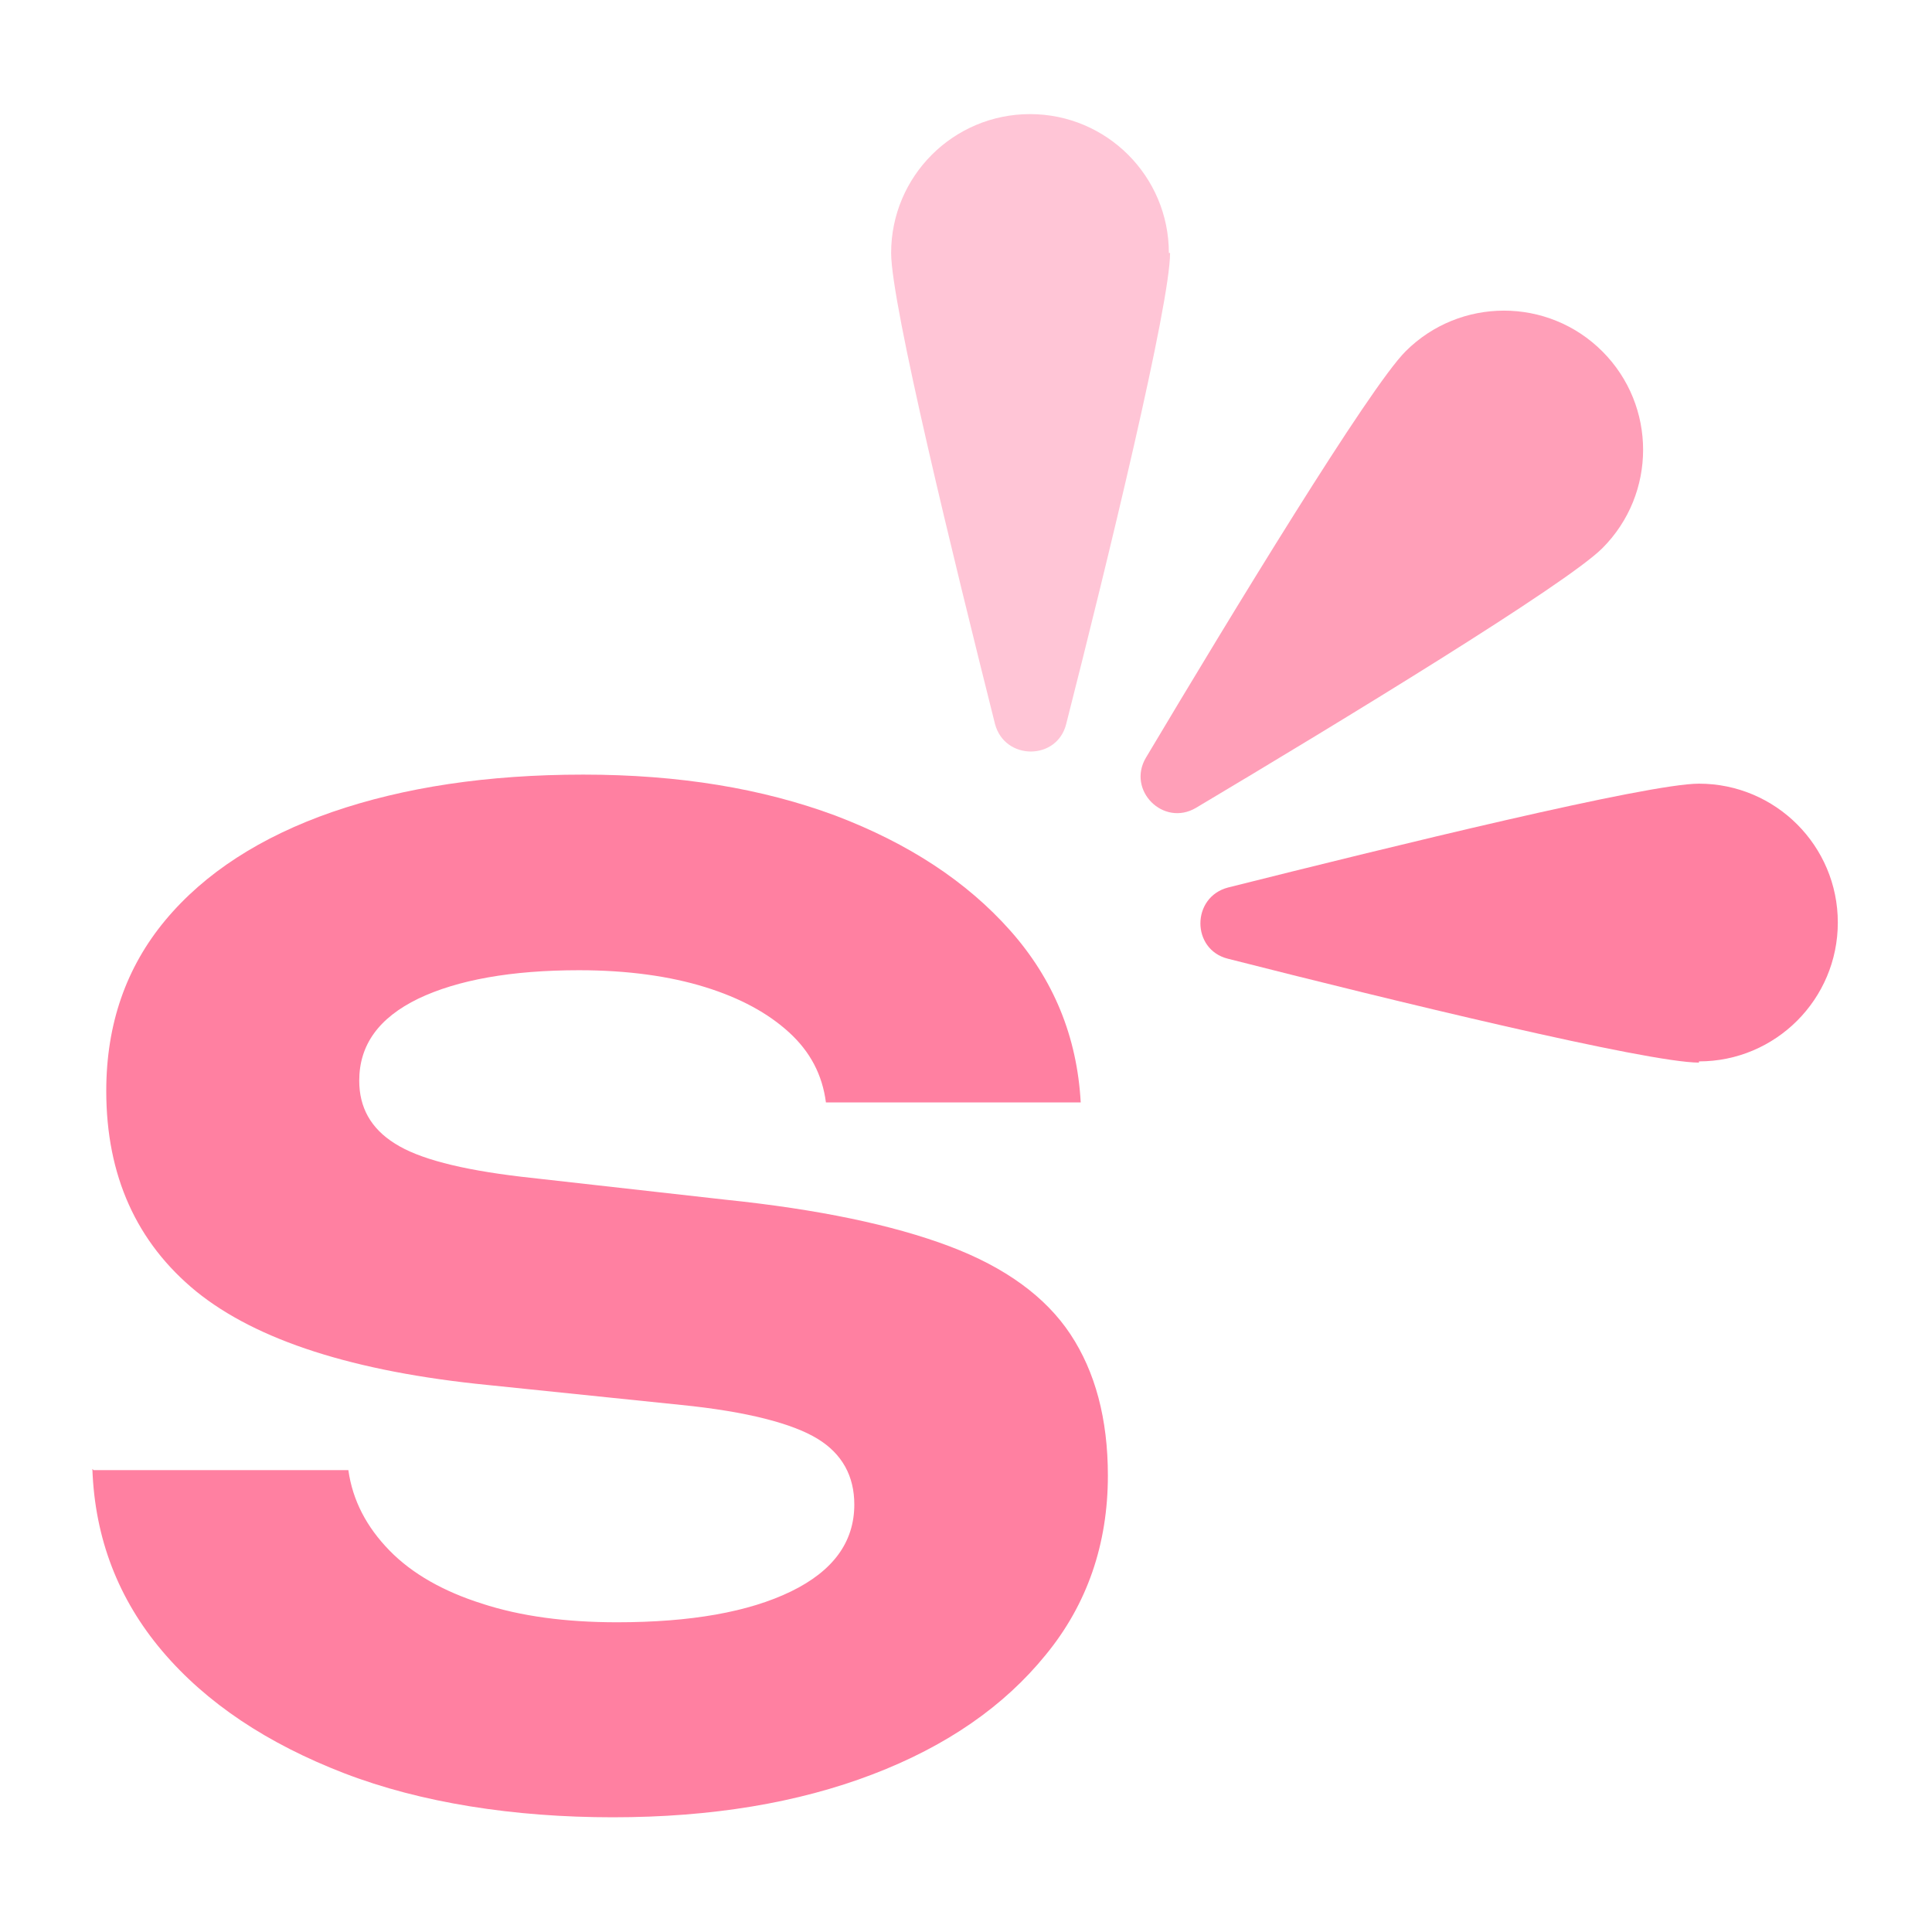
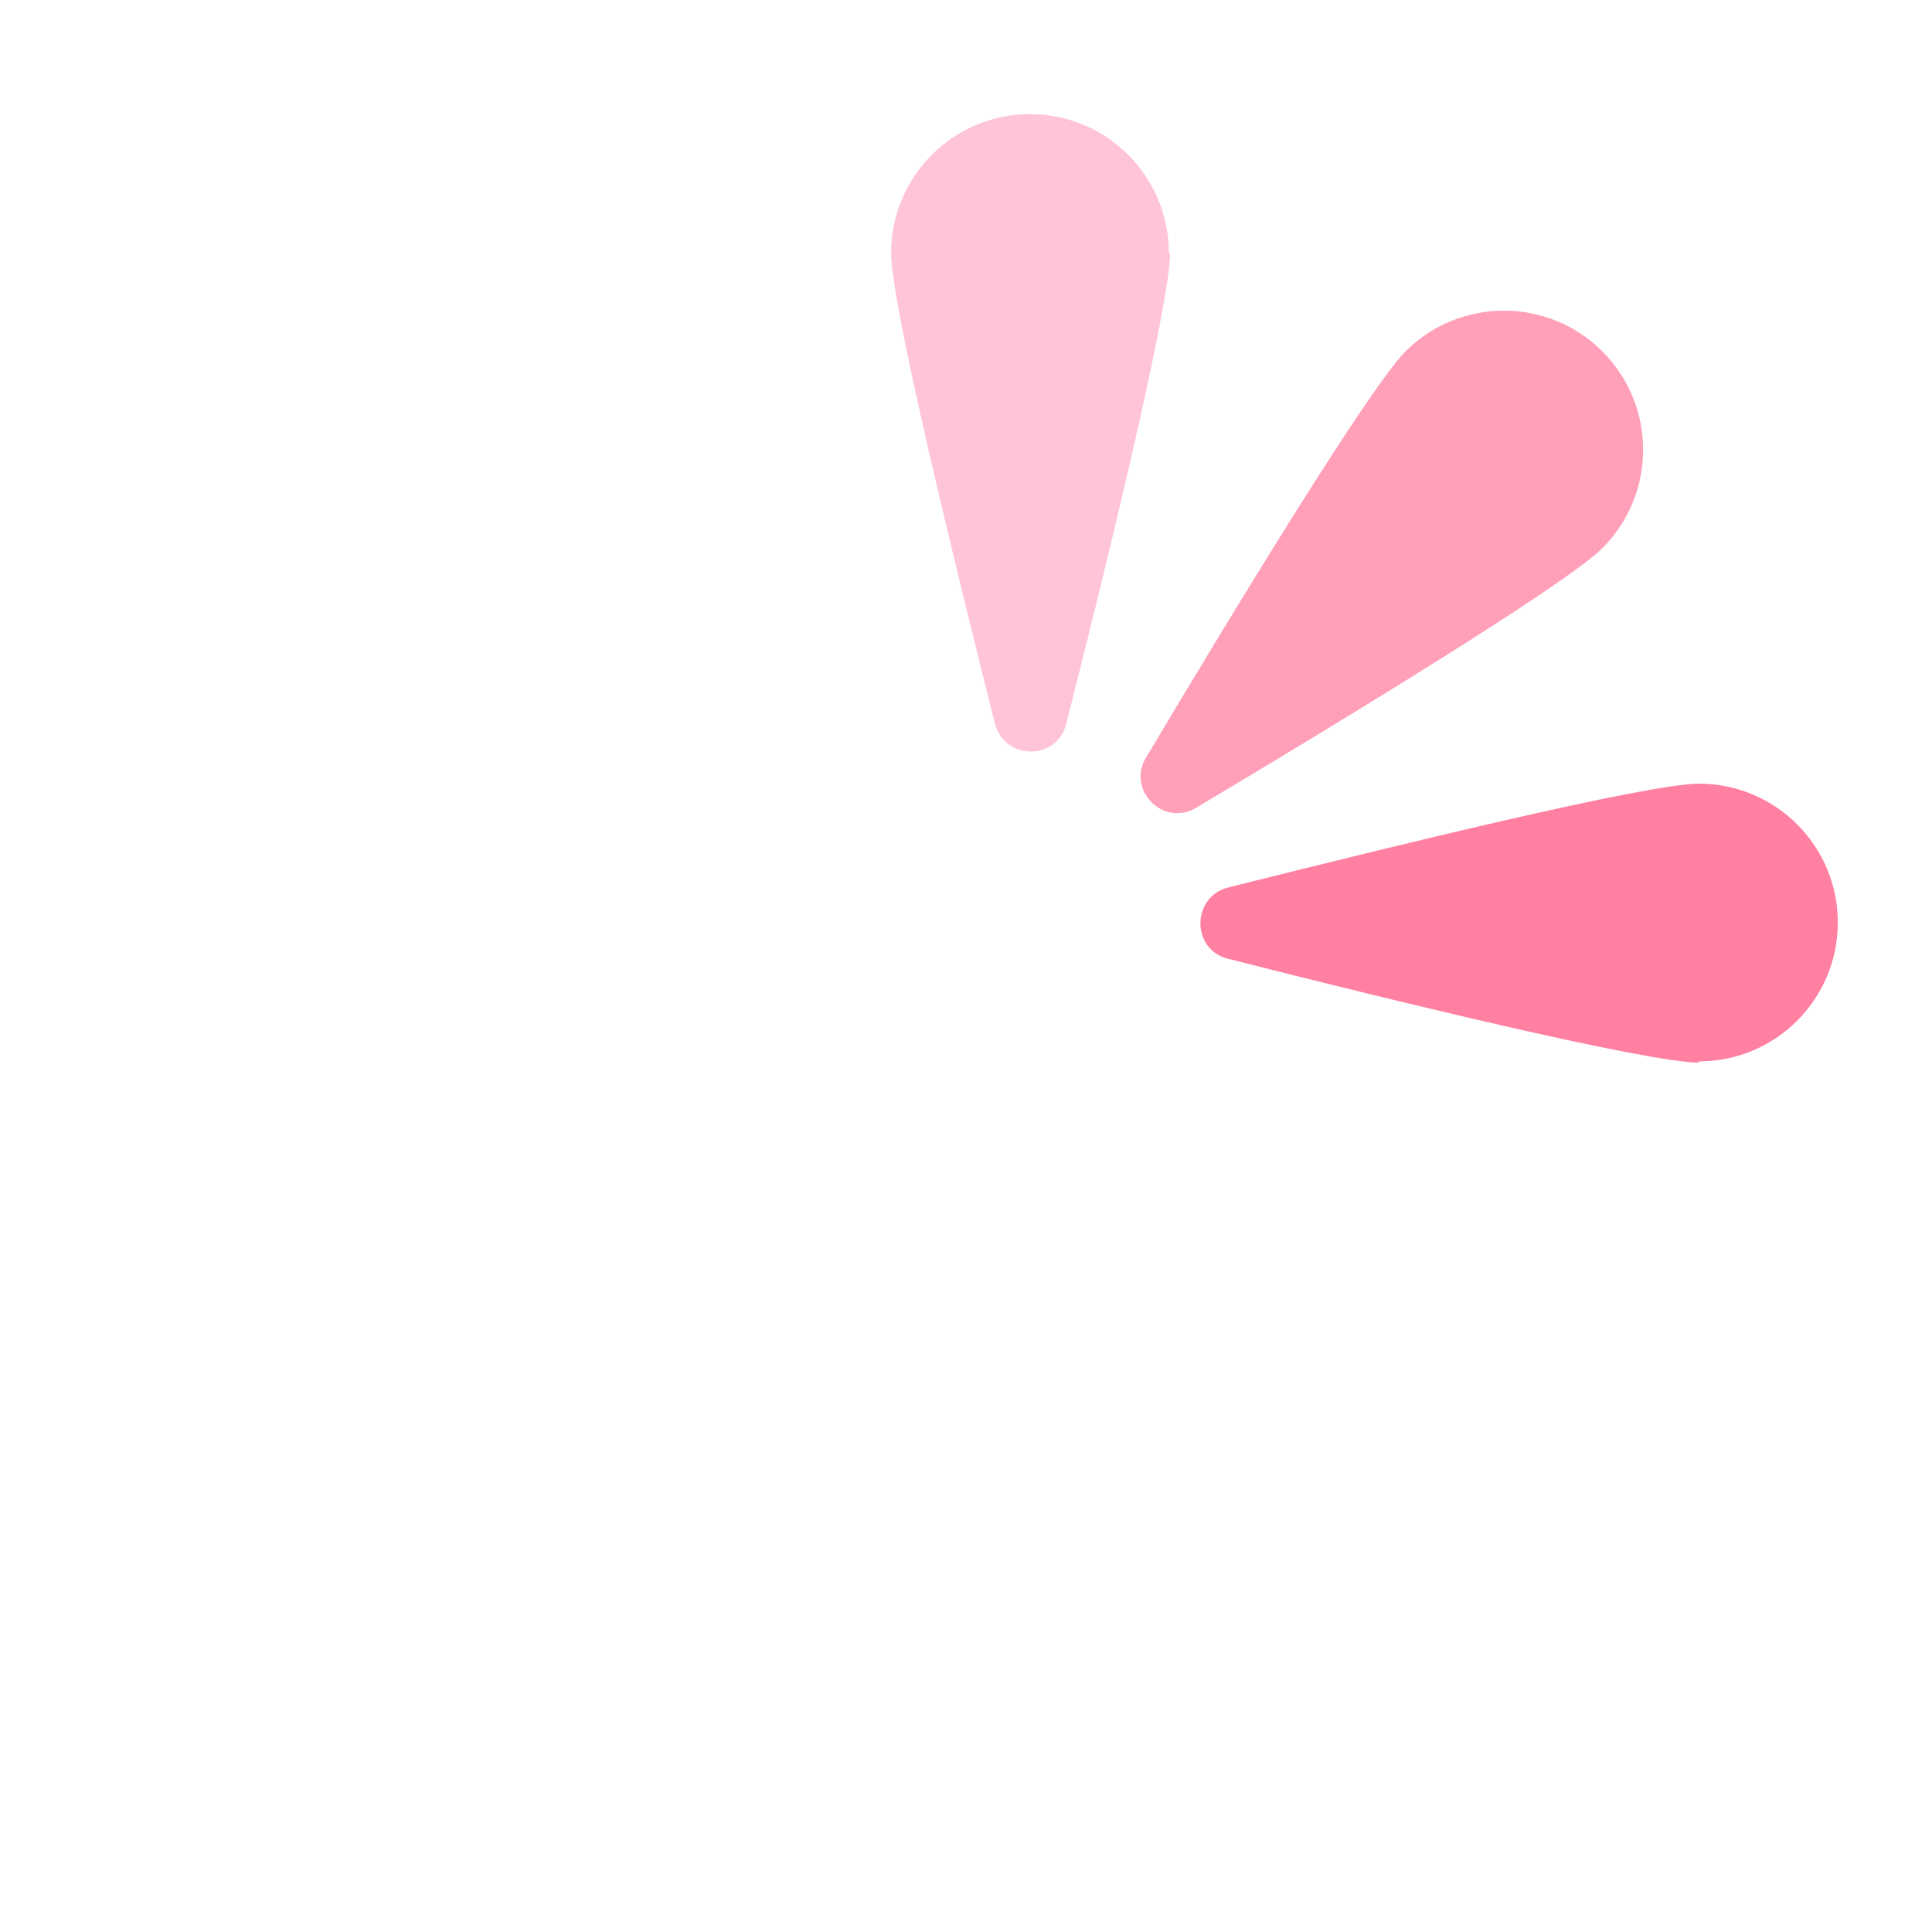
<svg xmlns="http://www.w3.org/2000/svg" viewBox="0 0 32 32" data-name="레이어 1" id="_레이어_1">
  <defs>
    <style>
      .cls-1 {
        fill: #ffc5d6;
      }

      .cls-2 {
        fill: #ff9fb8;
      }

      .cls-3 {
        fill: #ff80a1;
      }
    </style>
  </defs>
-   <path d="M1.55,24.35h4.22c.07.5.3.94.68,1.33s.9.68,1.53.88c.64.21,1.39.31,2.24.31,1.22,0,2.18-.17,2.88-.51.7-.34,1.05-.82,1.05-1.44,0-.47-.2-.84-.61-1.09s-1.16-.45-2.26-.56l-3.2-.33c-2.22-.22-3.83-.74-4.83-1.55-.99-.81-1.49-1.92-1.49-3.32,0-1.11.33-2.05.98-2.83.65-.78,1.58-1.38,2.76-1.79,1.19-.41,2.57-.62,4.16-.62s2.97.23,4.18.68c1.21.46,2.17,1.09,2.89,1.9.72.81,1.11,1.76,1.17,2.85h-4.22c-.06-.46-.26-.84-.61-1.16-.35-.32-.81-.57-1.39-.75-.58-.18-1.28-.28-2.09-.28-1.12,0-2.01.16-2.66.47-.66.32-.98.77-.98,1.36,0,.44.19.79.59,1.04.39.25,1.08.43,2.09.55l3.38.38c1.55.16,2.78.42,3.71.77.93.35,1.6.84,2.01,1.46.41.62.62,1.4.62,2.34,0,1.13-.34,2.13-1.03,2.97-.69.85-1.64,1.51-2.87,1.98-1.23.47-2.66.71-4.3.71s-3.18-.24-4.45-.73c-1.27-.49-2.28-1.16-3.01-2.02-.73-.86-1.12-1.87-1.16-3.02Z" class="cls-3" />
  <path d="M19.38,4.19c0,.85-1.03,5.09-1.72,7.8-.15.61-1.02.61-1.18,0-.68-2.71-1.72-6.95-1.72-7.8,0-1.27,1.03-2.3,2.3-2.3s2.3,1.03,2.3,2.3Z" class="cls-1" />
  <path d="M26.54,9.08c-.6.6-4.33,2.87-6.73,4.3-.54.32-1.15-.29-.83-.83,1.43-2.4,3.7-6.13,4.3-6.73.9-.9,2.36-.9,3.26,0,.9.9.9,2.36,0,3.26Z" class="cls-2" />
  <path d="M28.14,17.6c-.85,0-5.09-1.03-7.8-1.72-.61-.15-.61-1.02,0-1.18,2.71-.68,6.95-1.72,7.8-1.72,1.27,0,2.3,1.03,2.3,2.3,0,1.27-1.03,2.3-2.3,2.3Z" class="cls-3" />
</svg>